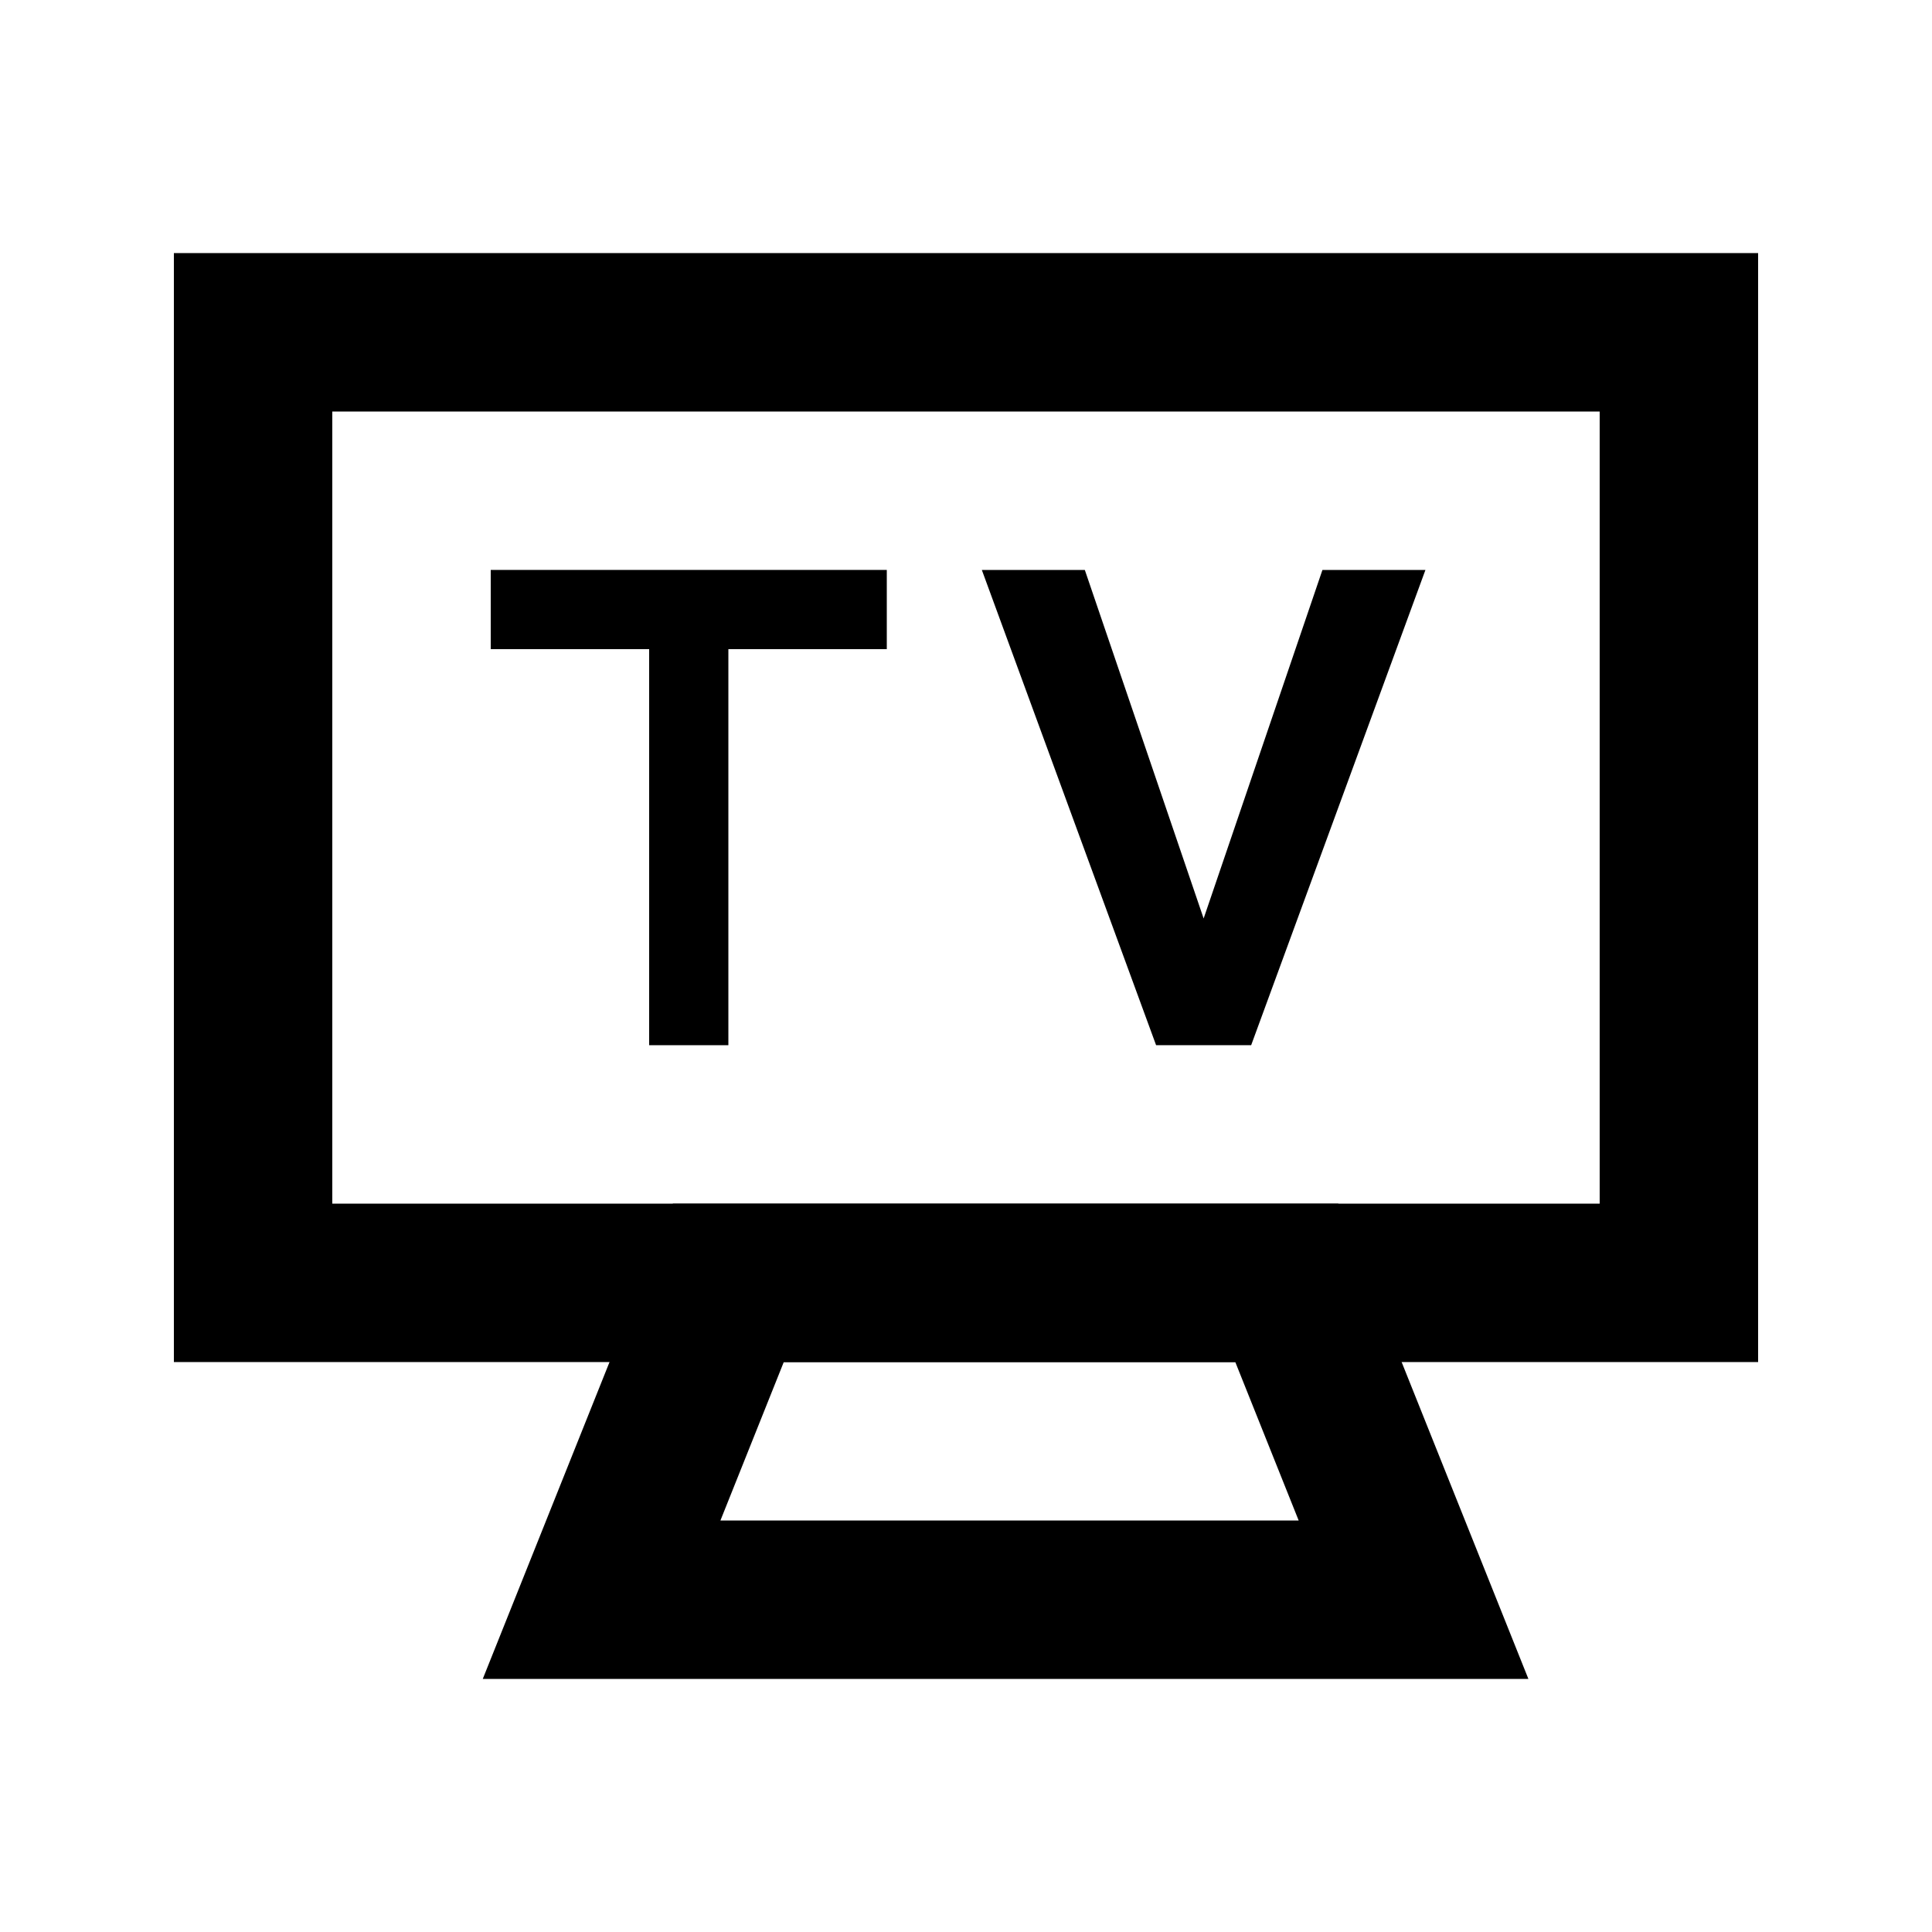
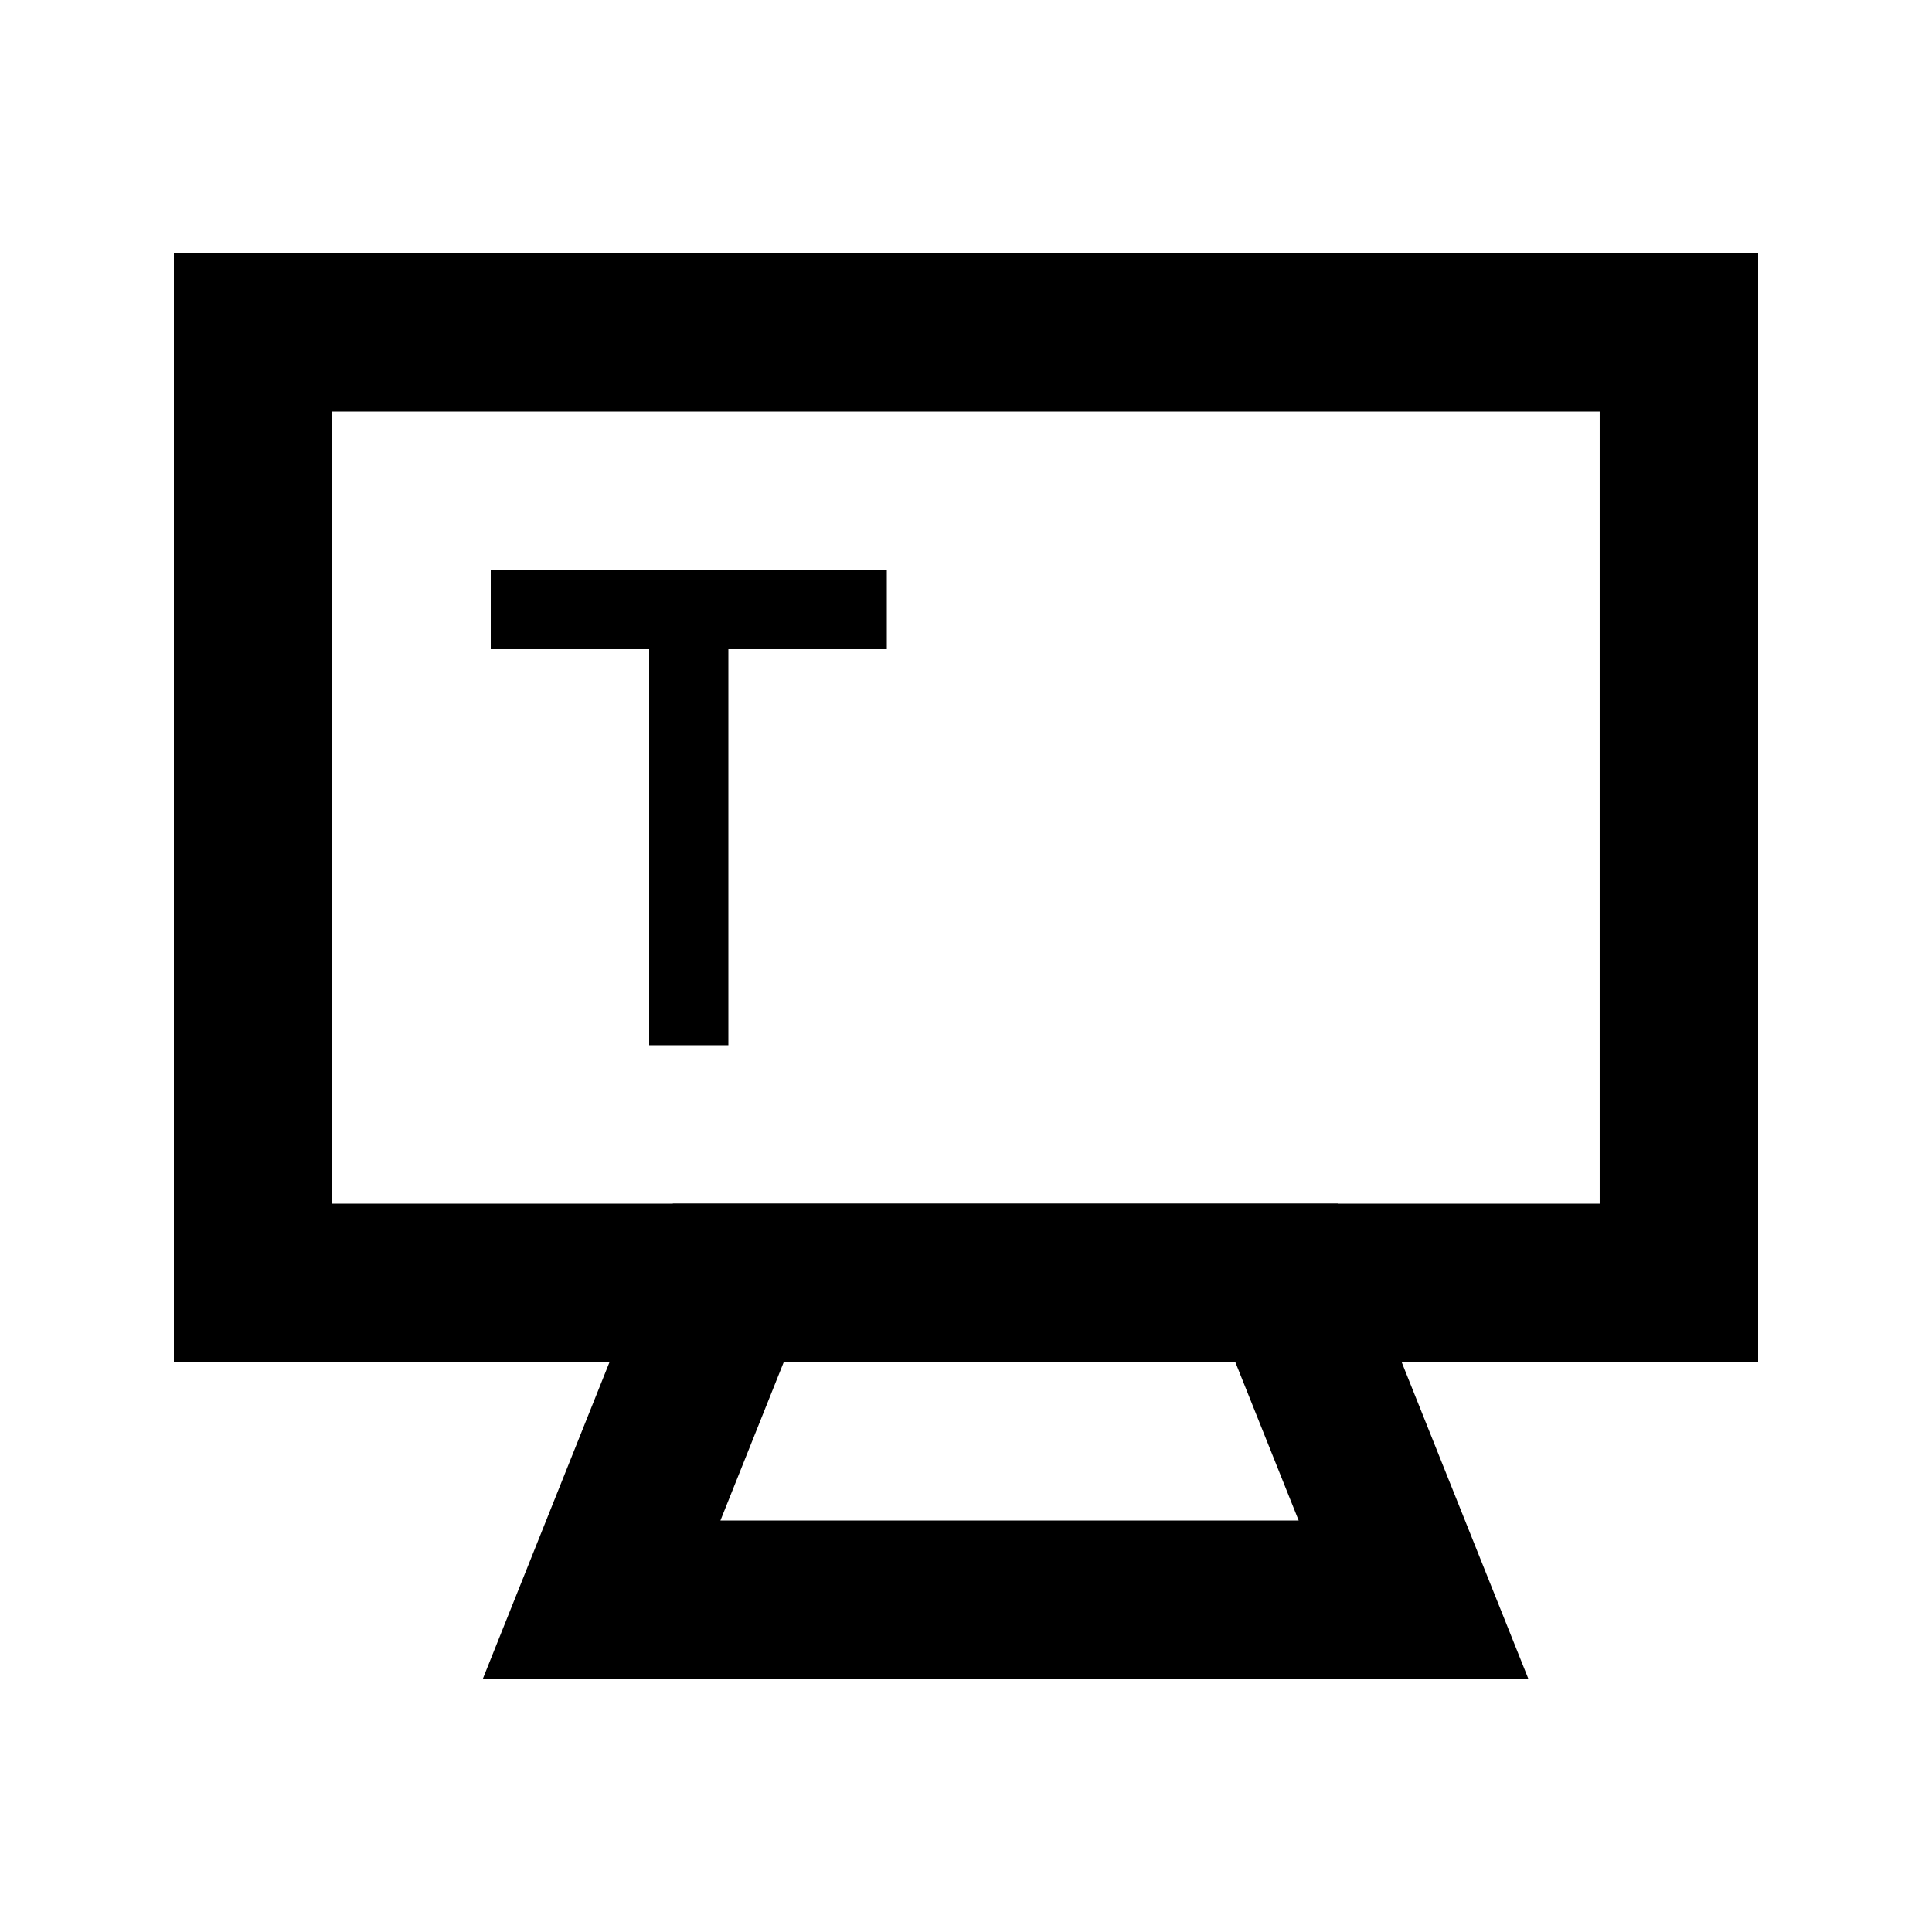
<svg xmlns="http://www.w3.org/2000/svg" fill="#000000" width="800px" height="800px" version="1.1" viewBox="144 144 512 512">
  <g>
    <path d="m609.92 504.96h-419.84v-293.89h419.84zm-377.86-41.98h335.87v-209.92h-335.87z" />
    <path d="m549.04 588.93h-277.1l50.383-125.95h176.33zm-214.12-41.984h153.24l-16.793-41.984h-119.66z" />
    <path d="m274.05 316.03h41.984v104.96h20.992v-104.96h41.984v-20.992h-104.96z" />
-     <path d="m494.46 295.04-31.484 92.363-31.488-92.363h-27.293l46.184 125.95h25.191l46.184-125.95z" />
  </g>
</svg>